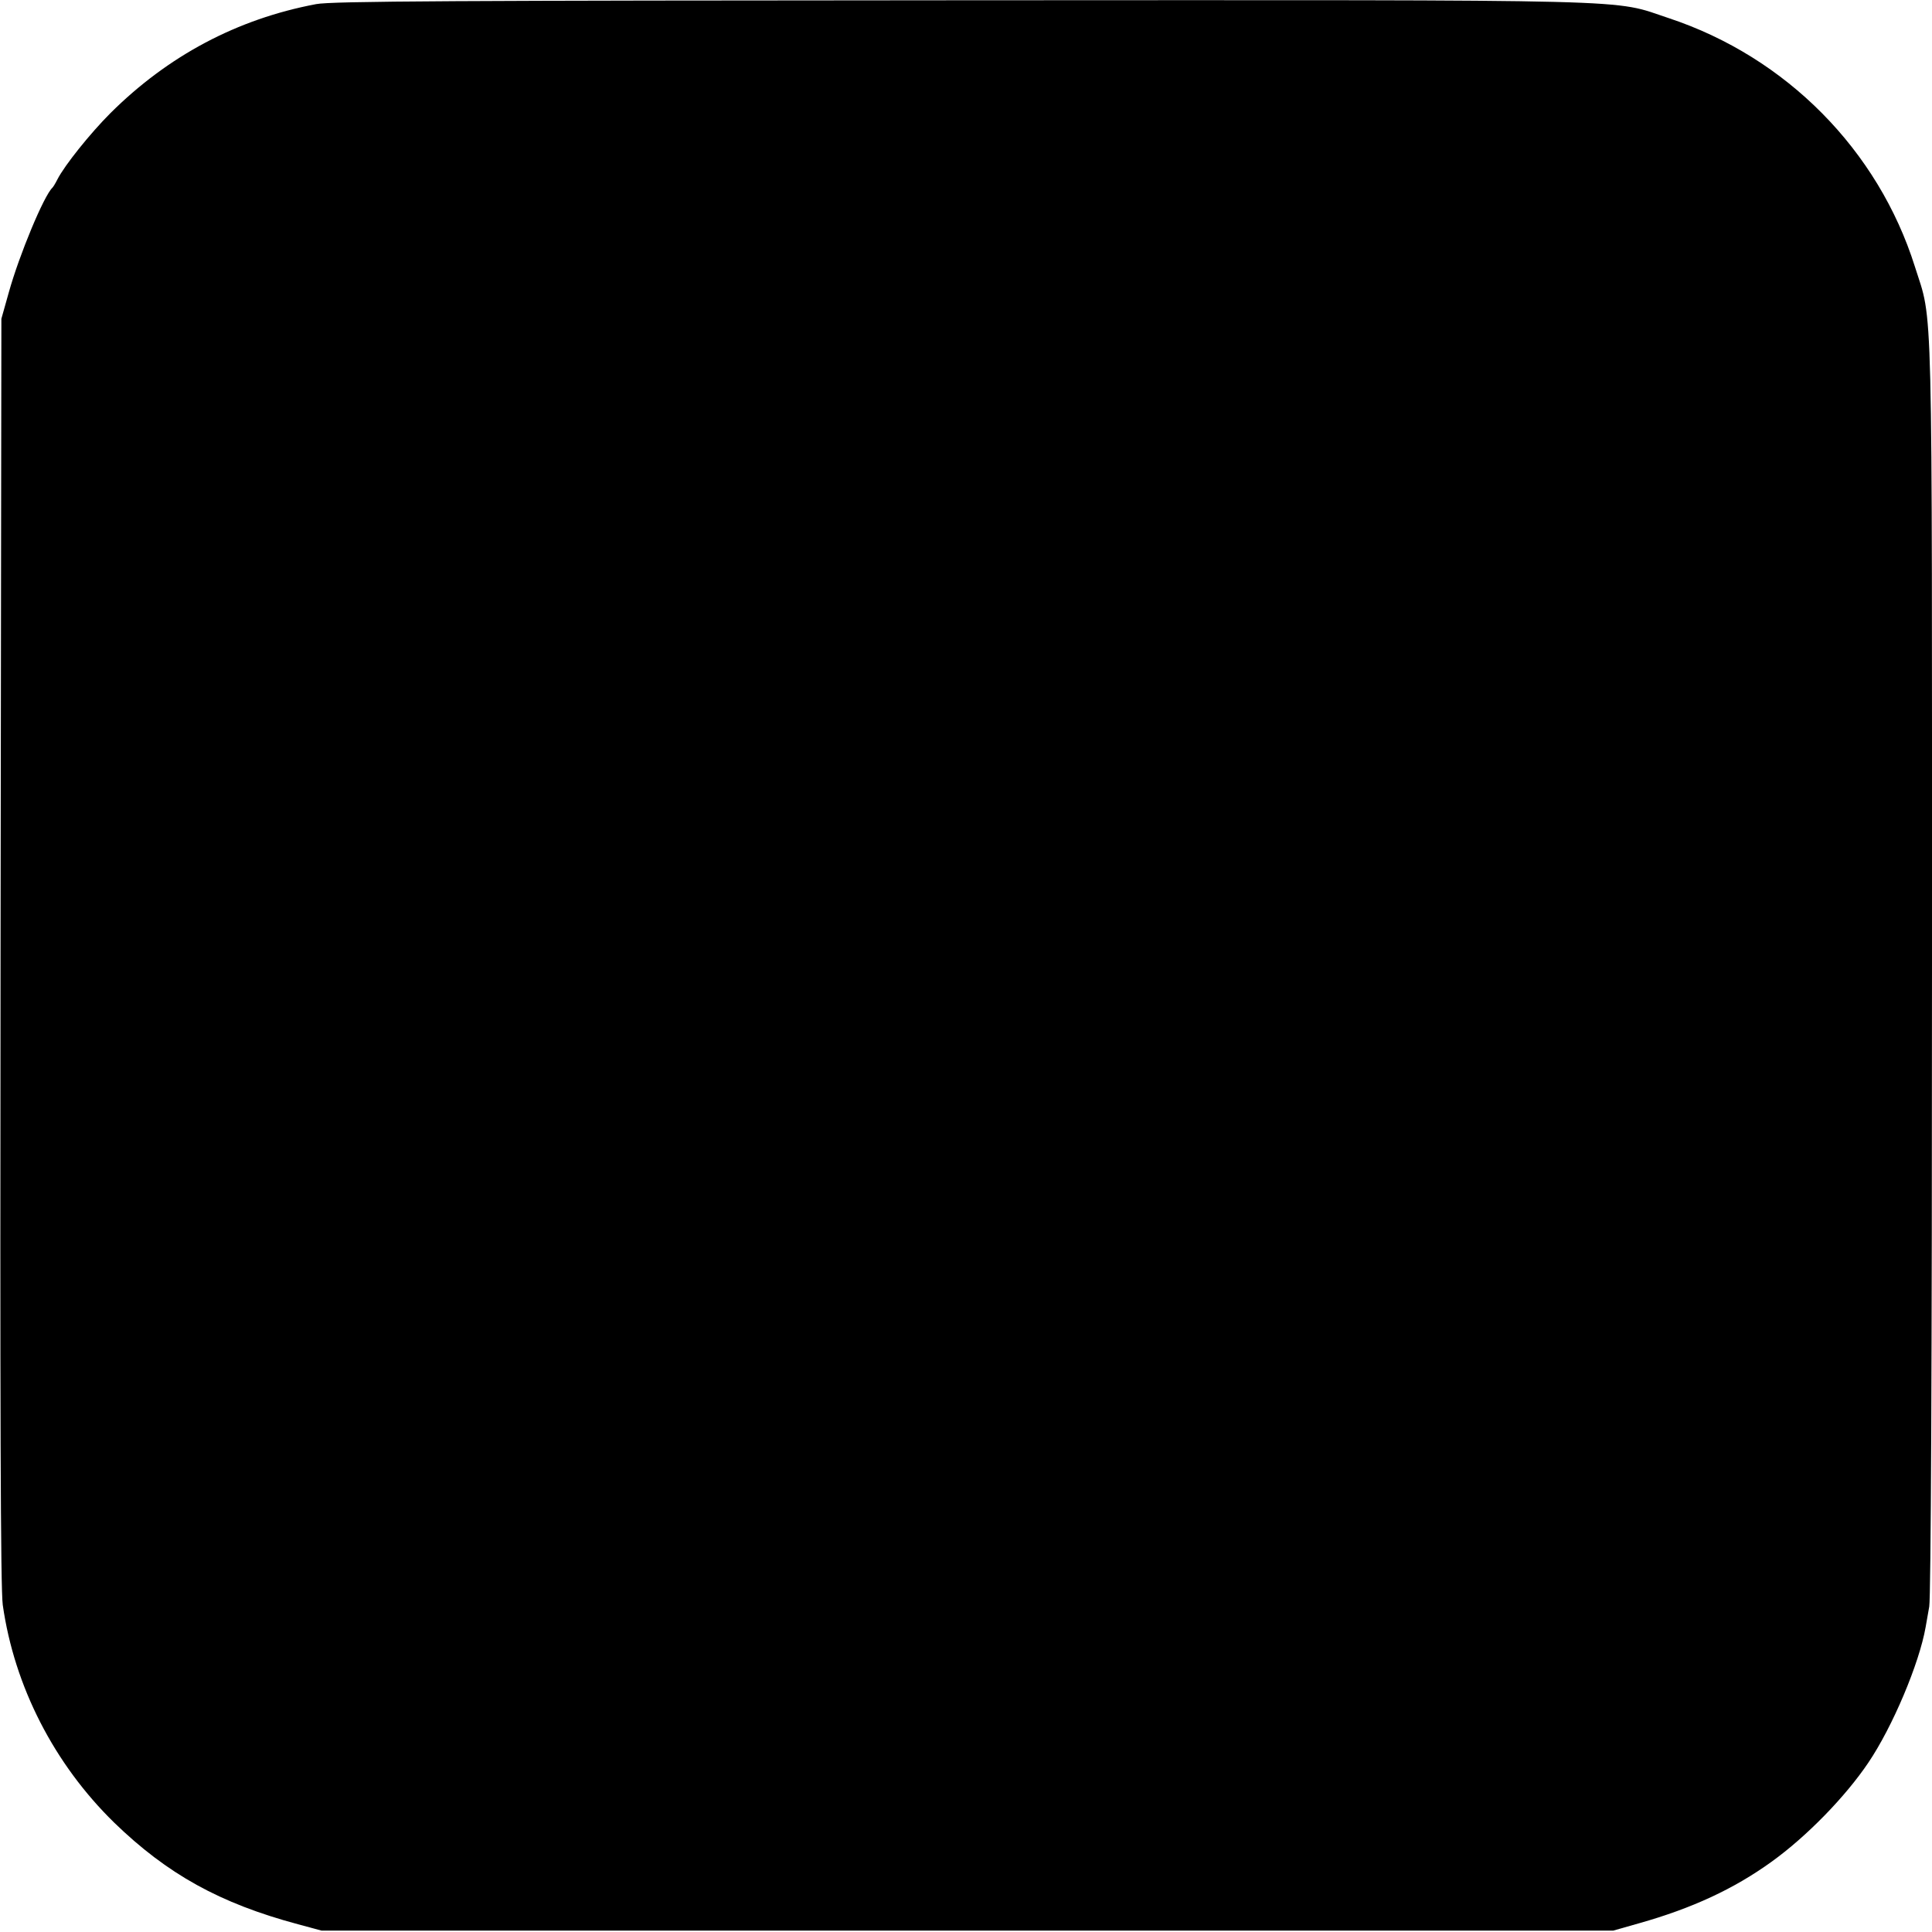
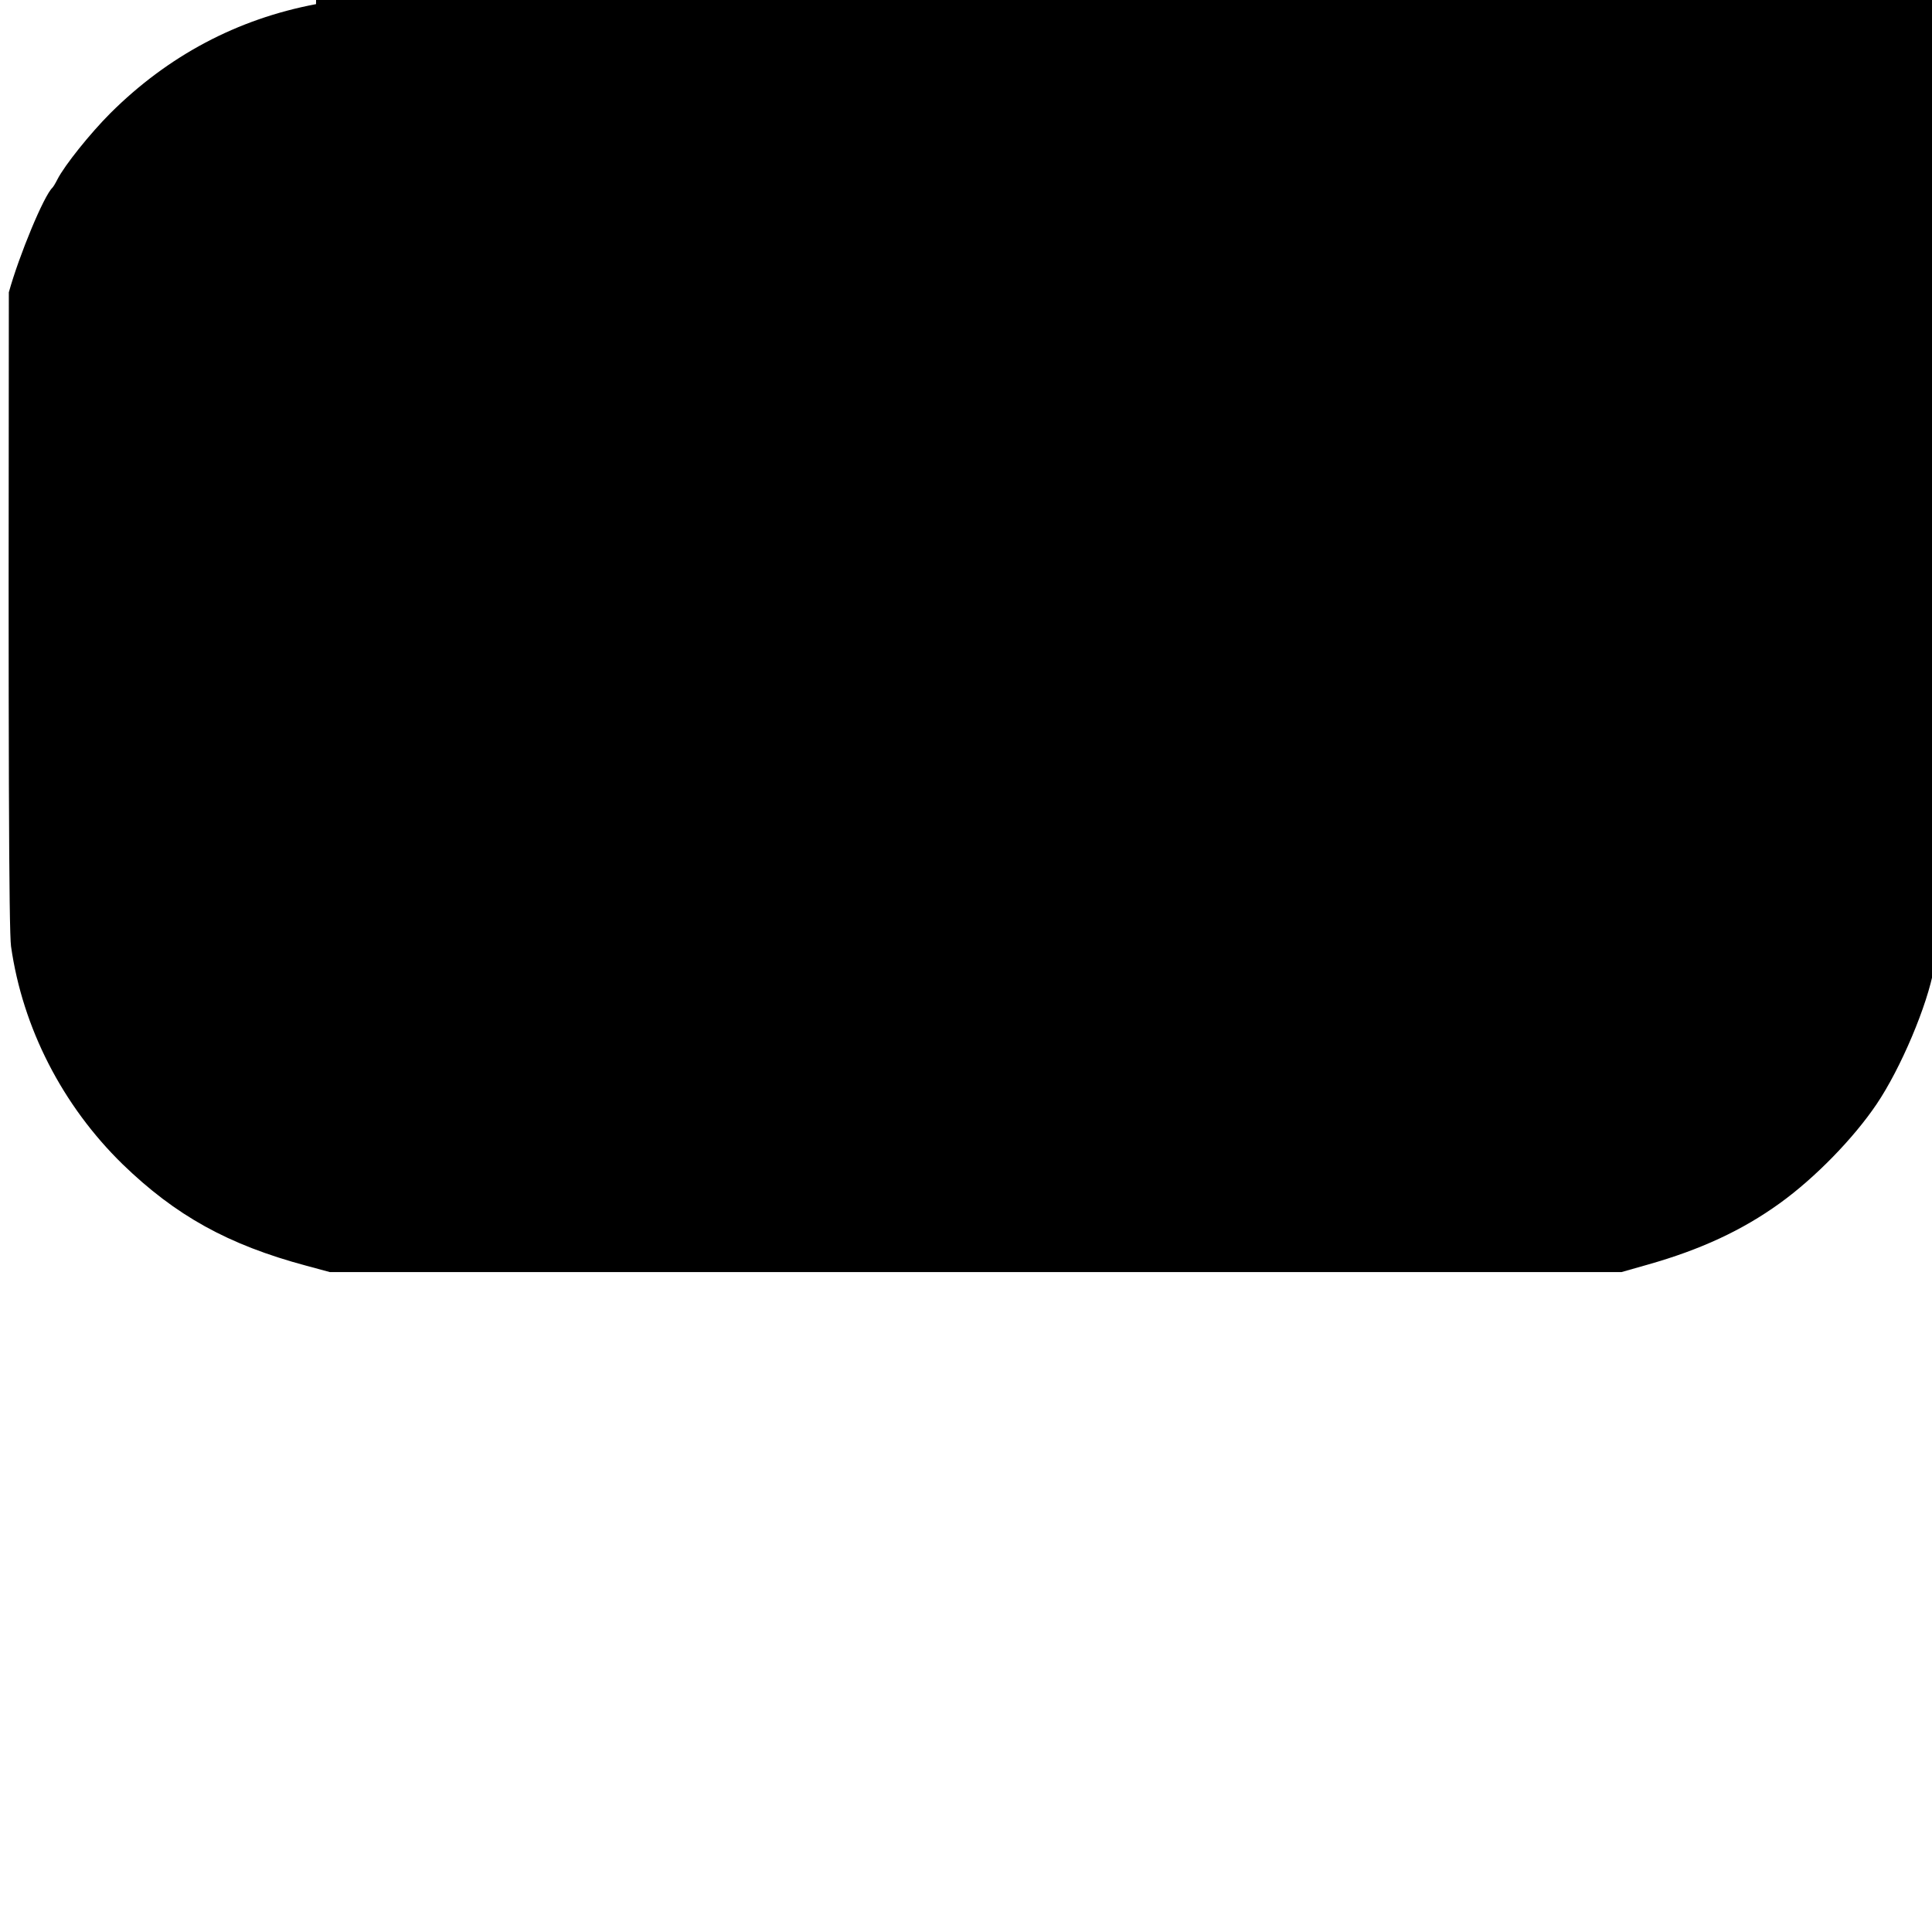
<svg xmlns="http://www.w3.org/2000/svg" version="1.0" width="700pt" height="700pt" viewBox="0 0 700 700" preserveAspectRatio="xMidYMid meet">
  <g transform="translate(0,700) scale(0.1,-0.1)" fill="#000000" stroke="none">
-     <path d="M1145 6985 c-286 -54 -536 -187 -745 -395 -73 -73 -166 -189 -192 -240 -7 -14 -15 -27 -18 -30 -31 -29 -120 -243 -158 -379 l-27 -96 -3 -2290 c-2 -1661 0 -2312 8 -2370 42 -295 186 -576 404 -789 192 -186 382 -292 666 -368 l85 -23 2340 0 2340 0 95 27 c191 54 342 124 478 222 128 92 268 236 351 359 88 130 185 360 208 492 2 11 8 44 13 74 6 35 10 875 10 2322 0 2496 4 2323 -62 2533 -133 422 -466 759 -891 900 -212 70 -42 66 -2561 65 -1836 -1 -2284 -3 -2341 -14z" />
+     <path d="M1145 6985 c-286 -54 -536 -187 -745 -395 -73 -73 -166 -189 -192 -240 -7 -14 -15 -27 -18 -30 -31 -29 -120 -243 -158 -379 c-2 -1661 0 -2312 8 -2370 42 -295 186 -576 404 -789 192 -186 382 -292 666 -368 l85 -23 2340 0 2340 0 95 27 c191 54 342 124 478 222 128 92 268 236 351 359 88 130 185 360 208 492 2 11 8 44 13 74 6 35 10 875 10 2322 0 2496 4 2323 -62 2533 -133 422 -466 759 -891 900 -212 70 -42 66 -2561 65 -1836 -1 -2284 -3 -2341 -14z" />
  </g>
</svg>